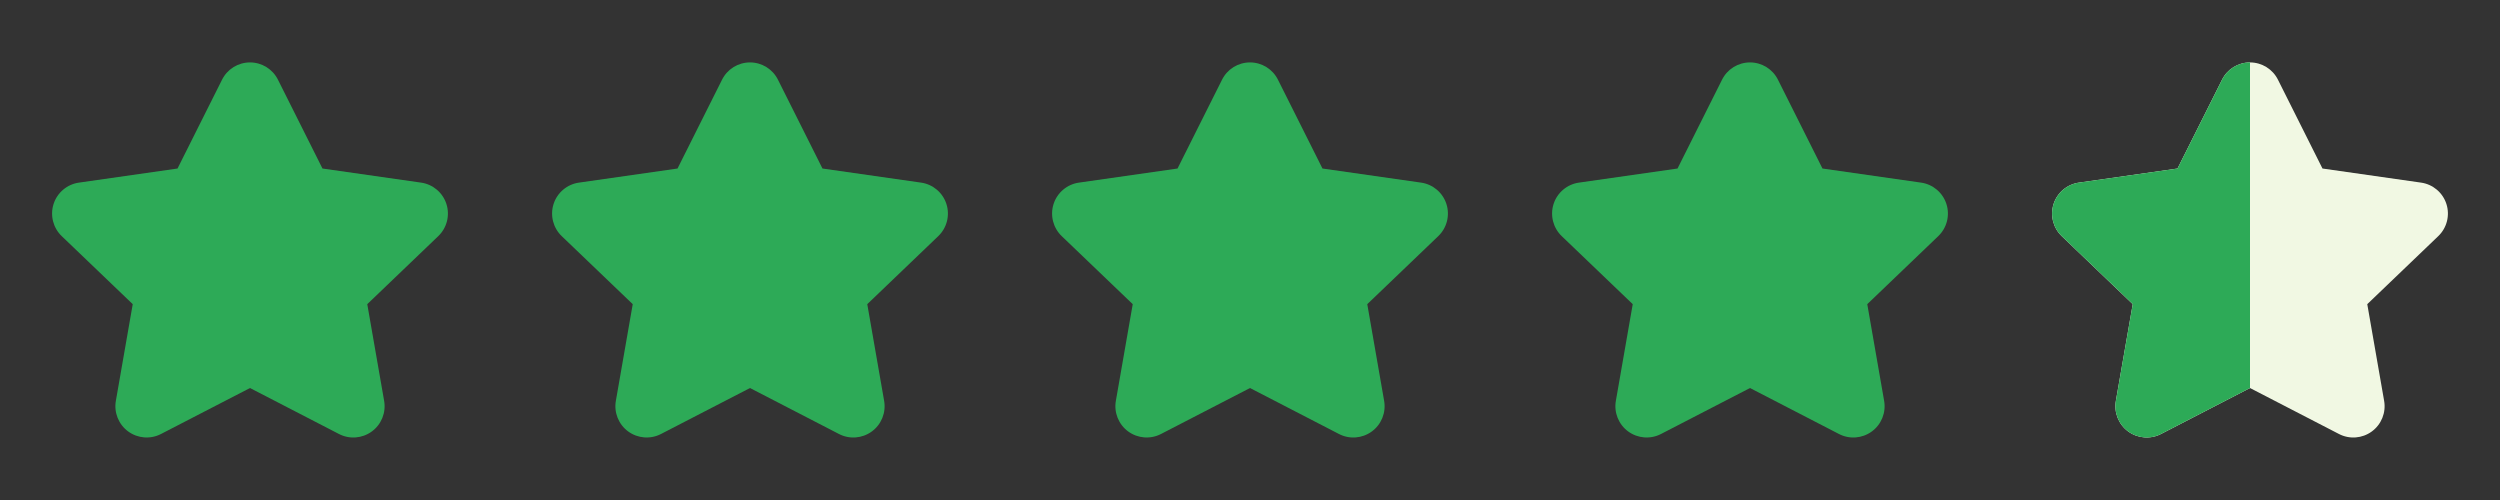
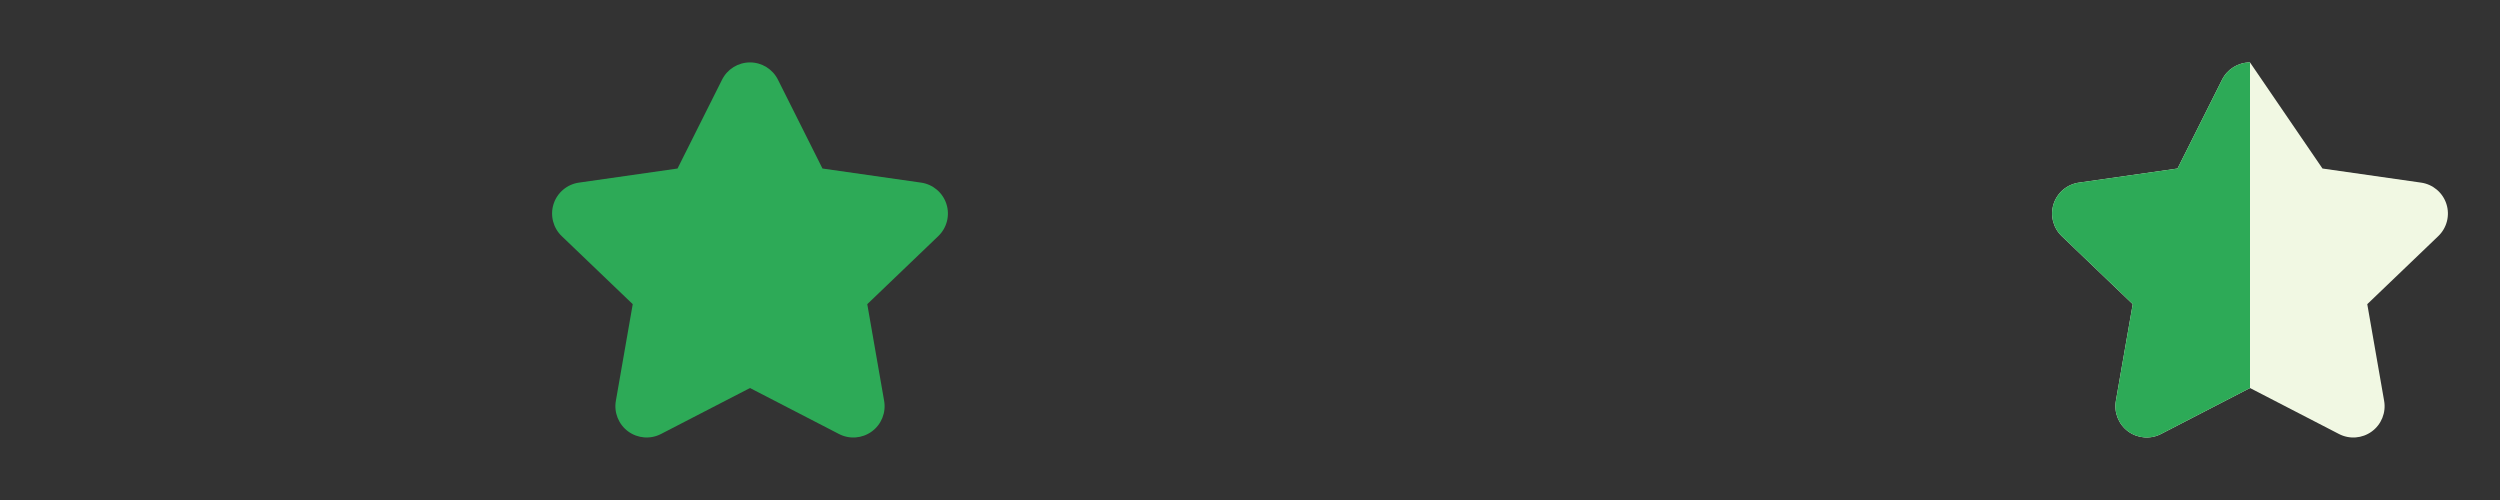
<svg xmlns="http://www.w3.org/2000/svg" width="120" height="24" viewBox="0 0 120 24" fill="none">
  <rect x="0" y="0" width="120" height="24" fill="#333333" stroke="none" />
-   <path fill-rule="evenodd" clip-rule="evenodd" d="M7.733 20.829C7.226 21.094 6.613 21.047 6.152 20.709C5.691 20.371 5.462 19.8 5.562 19.237L6.371 14.6L2.965 11.336C2.549 10.939 2.396 10.339 2.572 9.791C2.748 9.244 3.222 8.845 3.792 8.765L8.521 8.089L10.656 3.83C10.909 3.319 11.43 2.996 12 2.996C12.57 2.996 13.091 3.319 13.344 3.83L15.479 8.089L20.208 8.765C20.778 8.845 21.252 9.244 21.428 9.791C21.604 10.339 21.451 10.939 21.035 11.336L17.629 14.6L18.438 19.238C18.538 19.801 18.309 20.372 17.848 20.71C17.387 21.048 16.774 21.095 16.267 20.83L12 18.625L7.733 20.829Z" fill="#2DAA57" />
  <path fill-rule="evenodd" clip-rule="evenodd" d="M31.733 20.829C31.226 21.094 30.613 21.047 30.152 20.709C29.691 20.371 29.462 19.8 29.562 19.237L30.371 14.6L26.965 11.336C26.549 10.939 26.396 10.339 26.572 9.791C26.748 9.244 27.222 8.845 27.792 8.765L32.521 8.089L34.656 3.83C34.909 3.319 35.43 2.996 36 2.996C36.57 2.996 37.091 3.319 37.344 3.83L39.479 8.089L44.208 8.765C44.778 8.845 45.252 9.244 45.428 9.791C45.604 10.339 45.451 10.939 45.035 11.336L41.629 14.6L42.438 19.238C42.538 19.801 42.309 20.372 41.848 20.71C41.387 21.048 40.774 21.095 40.267 20.83L36 18.625L31.733 20.829Z" fill="#2DAA57" />
-   <path fill-rule="evenodd" clip-rule="evenodd" d="M55.733 20.829C55.226 21.094 54.613 21.047 54.152 20.709C53.691 20.371 53.462 19.8 53.562 19.237L54.371 14.6L50.965 11.336C50.549 10.939 50.396 10.339 50.572 9.791C50.748 9.244 51.222 8.845 51.792 8.765L56.521 8.089L58.656 3.83C58.909 3.319 59.43 2.996 60 2.996C60.57 2.996 61.091 3.319 61.344 3.83L63.479 8.089L68.208 8.765C68.778 8.845 69.252 9.244 69.428 9.791C69.604 10.339 69.451 10.939 69.035 11.336L65.629 14.6L66.438 19.238C66.538 19.801 66.309 20.372 65.848 20.71C65.387 21.048 64.774 21.095 64.267 20.83L60 18.625L55.733 20.829Z" fill="#2DAA57" />
-   <path fill-rule="evenodd" clip-rule="evenodd" d="M79.733 20.829C79.226 21.094 78.613 21.047 78.152 20.709C77.691 20.371 77.462 19.8 77.562 19.237L78.371 14.6L74.965 11.336C74.549 10.939 74.396 10.339 74.572 9.791C74.748 9.244 75.222 8.845 75.792 8.765L80.521 8.089L82.656 3.83C82.909 3.319 83.43 2.996 84 2.996C84.57 2.996 85.091 3.319 85.344 3.83L87.479 8.089L92.208 8.765C92.778 8.845 93.252 9.244 93.428 9.791C93.604 10.339 93.451 10.939 93.035 11.336L89.629 14.6L90.438 19.238C90.538 19.801 90.309 20.372 89.848 20.71C89.387 21.048 88.774 21.095 88.267 20.83L84 18.625L79.733 20.829Z" fill="#2DAA57" />
-   <path fill-rule="evenodd" clip-rule="evenodd" d="M103.733 20.829C103.226 21.094 102.613 21.047 102.152 20.709C101.691 20.371 101.462 19.8 101.562 19.237L102.371 14.6L98.965 11.336C98.549 10.939 98.396 10.339 98.572 9.791C98.748 9.244 99.222 8.845 99.792 8.765L104.521 8.089L106.656 3.83C106.909 3.319 107.43 2.996 108 2.996C108.57 2.996 109.091 3.319 109.344 3.83L111.479 8.089L116.208 8.765C116.778 8.845 117.252 9.244 117.428 9.791C117.604 10.339 117.451 10.939 117.035 11.336L113.629 14.6L114.438 19.238C114.538 19.801 114.309 20.372 113.848 20.71C113.387 21.048 112.774 21.095 112.267 20.83L108 18.625L103.733 20.829Z" fill="#F1F8E3" />
+   <path fill-rule="evenodd" clip-rule="evenodd" d="M103.733 20.829C103.226 21.094 102.613 21.047 102.152 20.709C101.691 20.371 101.462 19.8 101.562 19.237L102.371 14.6L98.965 11.336C98.549 10.939 98.396 10.339 98.572 9.791C98.748 9.244 99.222 8.845 99.792 8.765L104.521 8.089L106.656 3.83C106.909 3.319 107.43 2.996 108 2.996L111.479 8.089L116.208 8.765C116.778 8.845 117.252 9.244 117.428 9.791C117.604 10.339 117.451 10.939 117.035 11.336L113.629 14.6L114.438 19.238C114.538 19.801 114.309 20.372 113.848 20.71C113.387 21.048 112.774 21.095 112.267 20.83L108 18.625L103.733 20.829Z" fill="#F1F8E3" />
  <path d="M102.152 20.709C102.613 21.047 103.226 21.094 103.733 20.829L108 18.625V2.996C107.43 2.996 106.909 3.319 106.656 3.83L104.521 8.089L99.792 8.765C99.222 8.845 98.749 9.244 98.572 9.791C98.396 10.339 98.549 10.939 98.965 11.336L102.371 14.6L101.562 19.237C101.462 19.8 101.691 20.371 102.152 20.709Z" fill="#2DAA57" />
</svg>